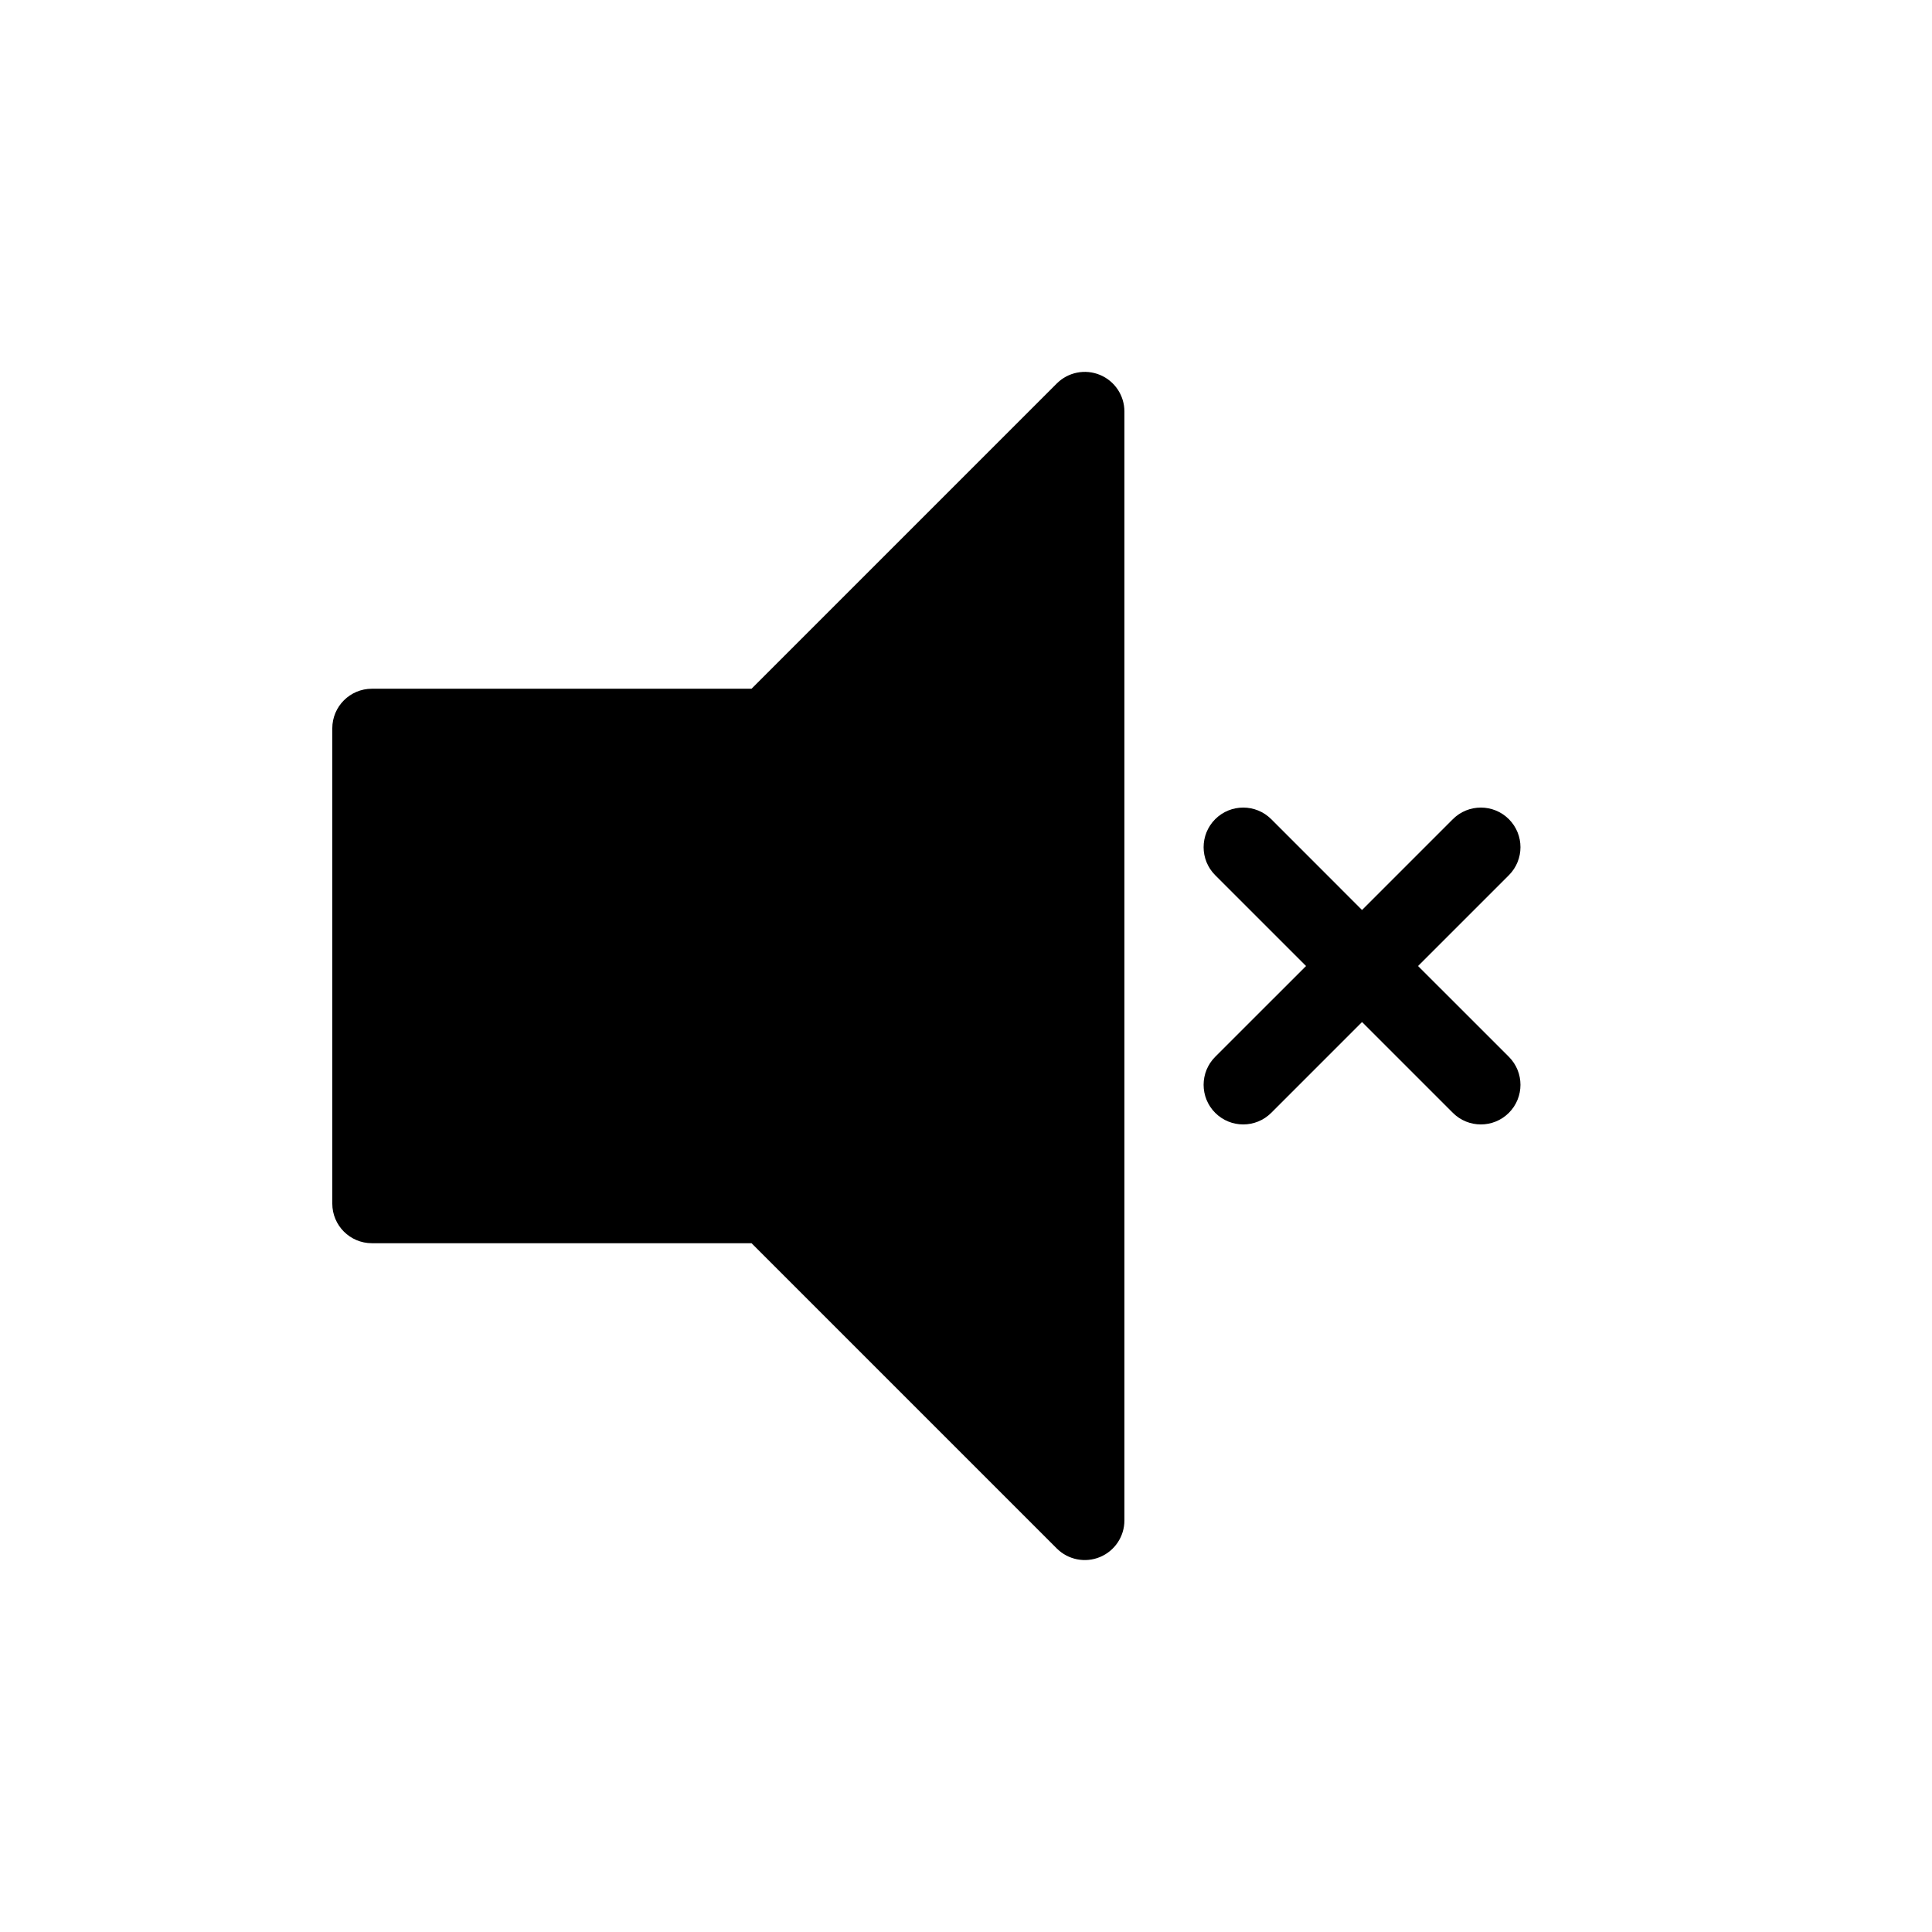
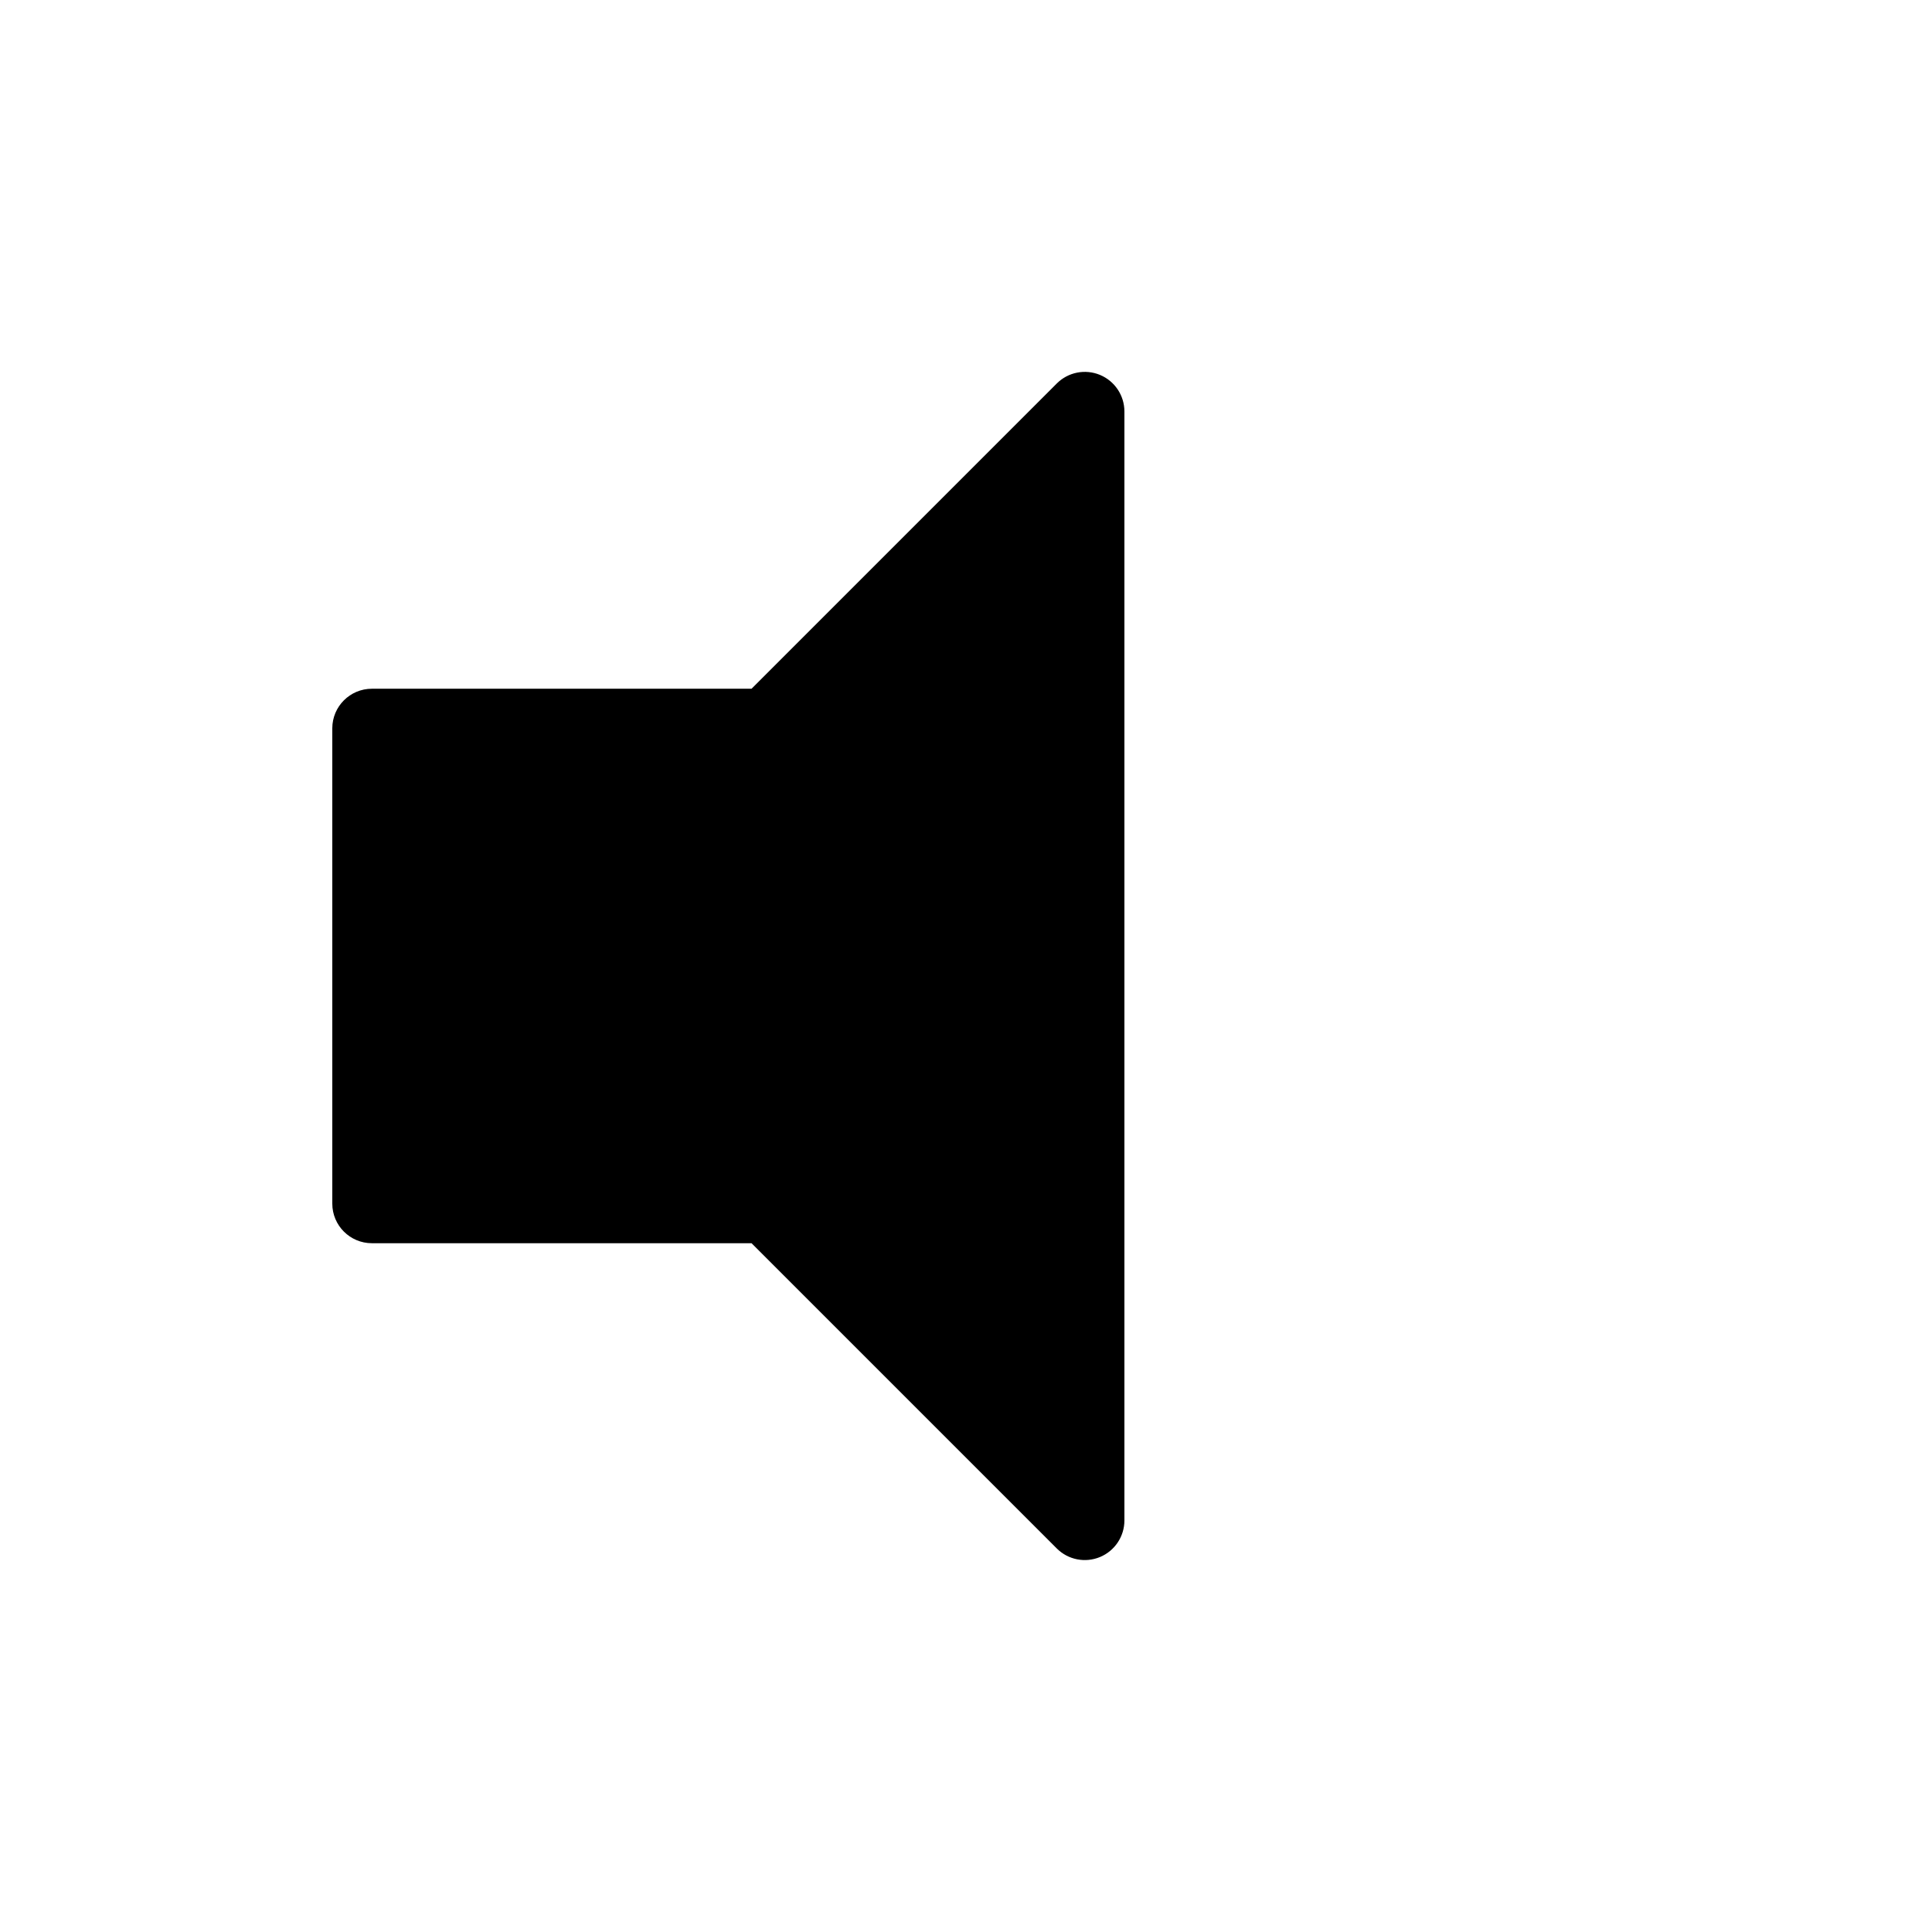
<svg xmlns="http://www.w3.org/2000/svg" fill="#000000" width="800px" height="800px" version="1.1" viewBox="144 144 512 512">
  <g>
    <path d="m441.98 253.05c0-4.246-2.559-8.074-6.481-9.699-3.922-1.621-8.438-0.727-11.441 2.277l-80.891 80.895h-100.61c-5.797 0-10.496 4.699-10.496 10.496v125.95c0 5.797 4.699 10.496 10.496 10.496h100.61l80.891 80.895c3.004 3 7.519 3.898 11.441 2.273s6.481-5.453 6.481-9.699z" />
-     <path d="m480.89 361.09c-4.102-4.098-10.746-4.098-14.848 0-4.098 4.102-4.098 10.746 0 14.848l24.07 24.066-24.07 24.062c-4.098 4.102-4.098 10.746 0 14.848 4.102 4.098 10.746 4.098 14.848 0l24.062-24.066 24.066 24.066c4.102 4.098 10.746 4.098 14.848 0 4.098-4.102 4.098-10.746 0-14.848l-24.07-24.062 24.07-24.066c4.098-4.102 4.098-10.746 0-14.848-4.102-4.098-10.746-4.098-14.848 0l-24.066 24.07z" fill-rule="evenodd" />
  </g>
</svg>